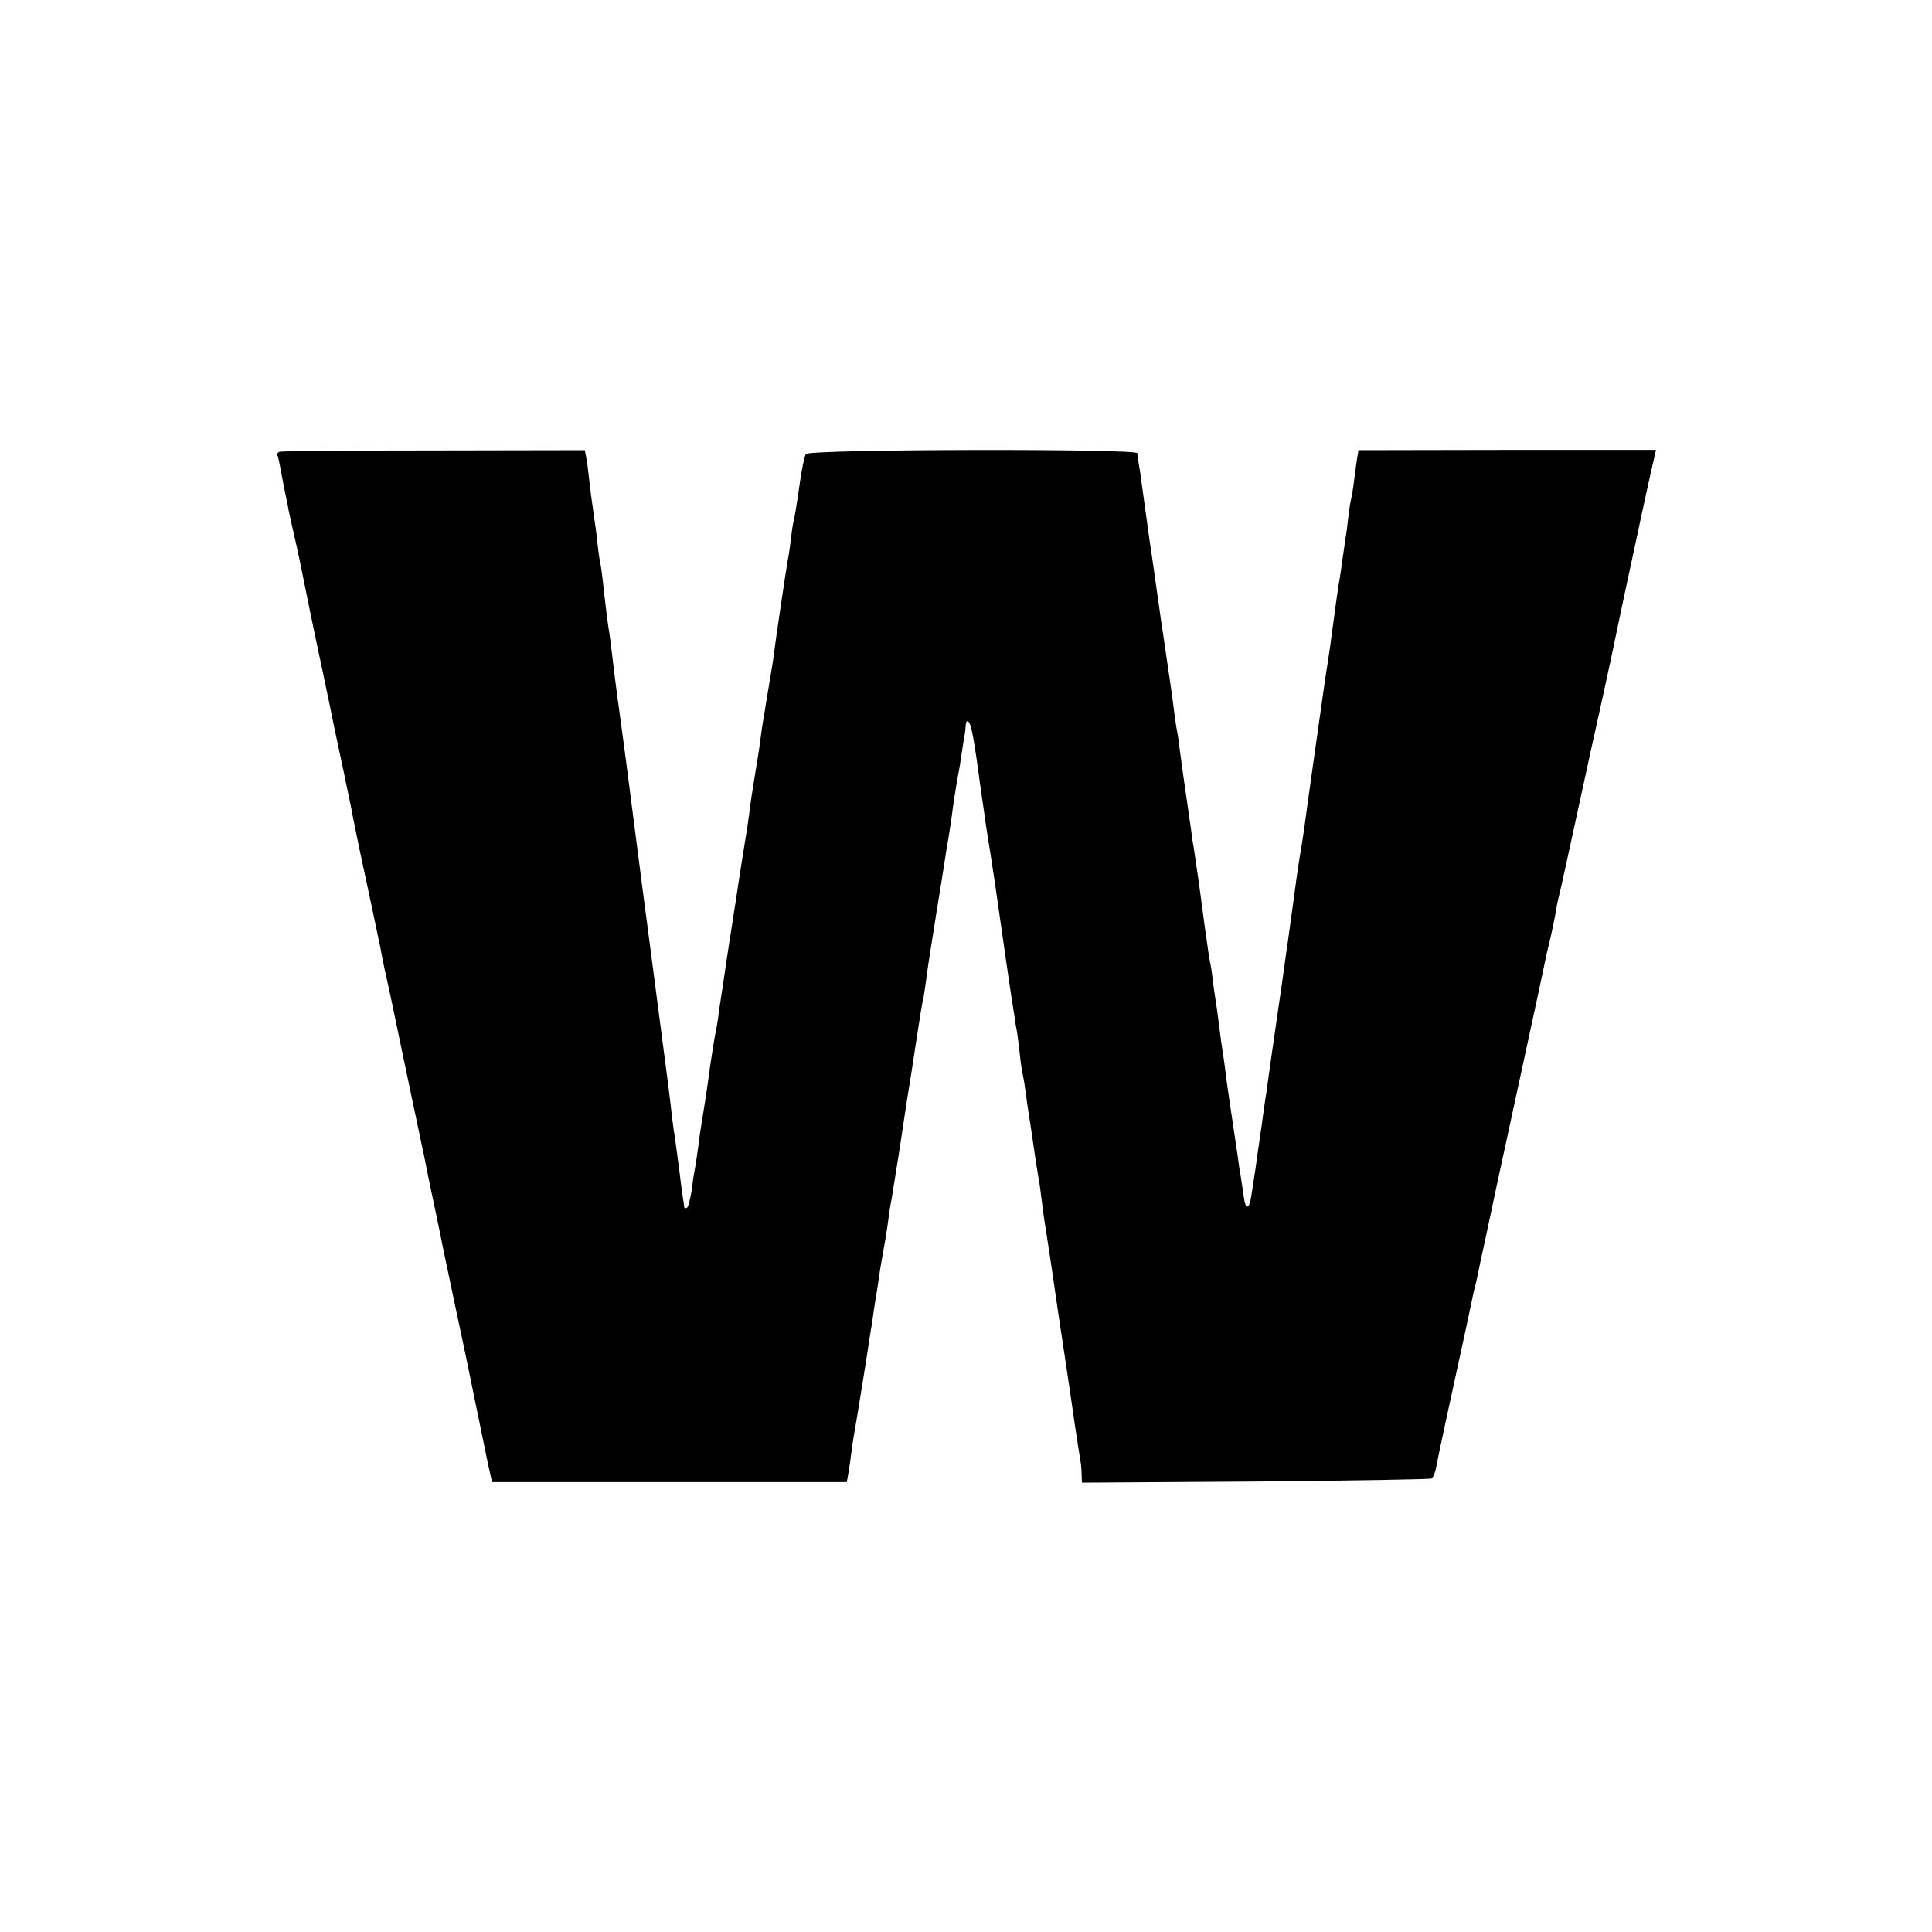
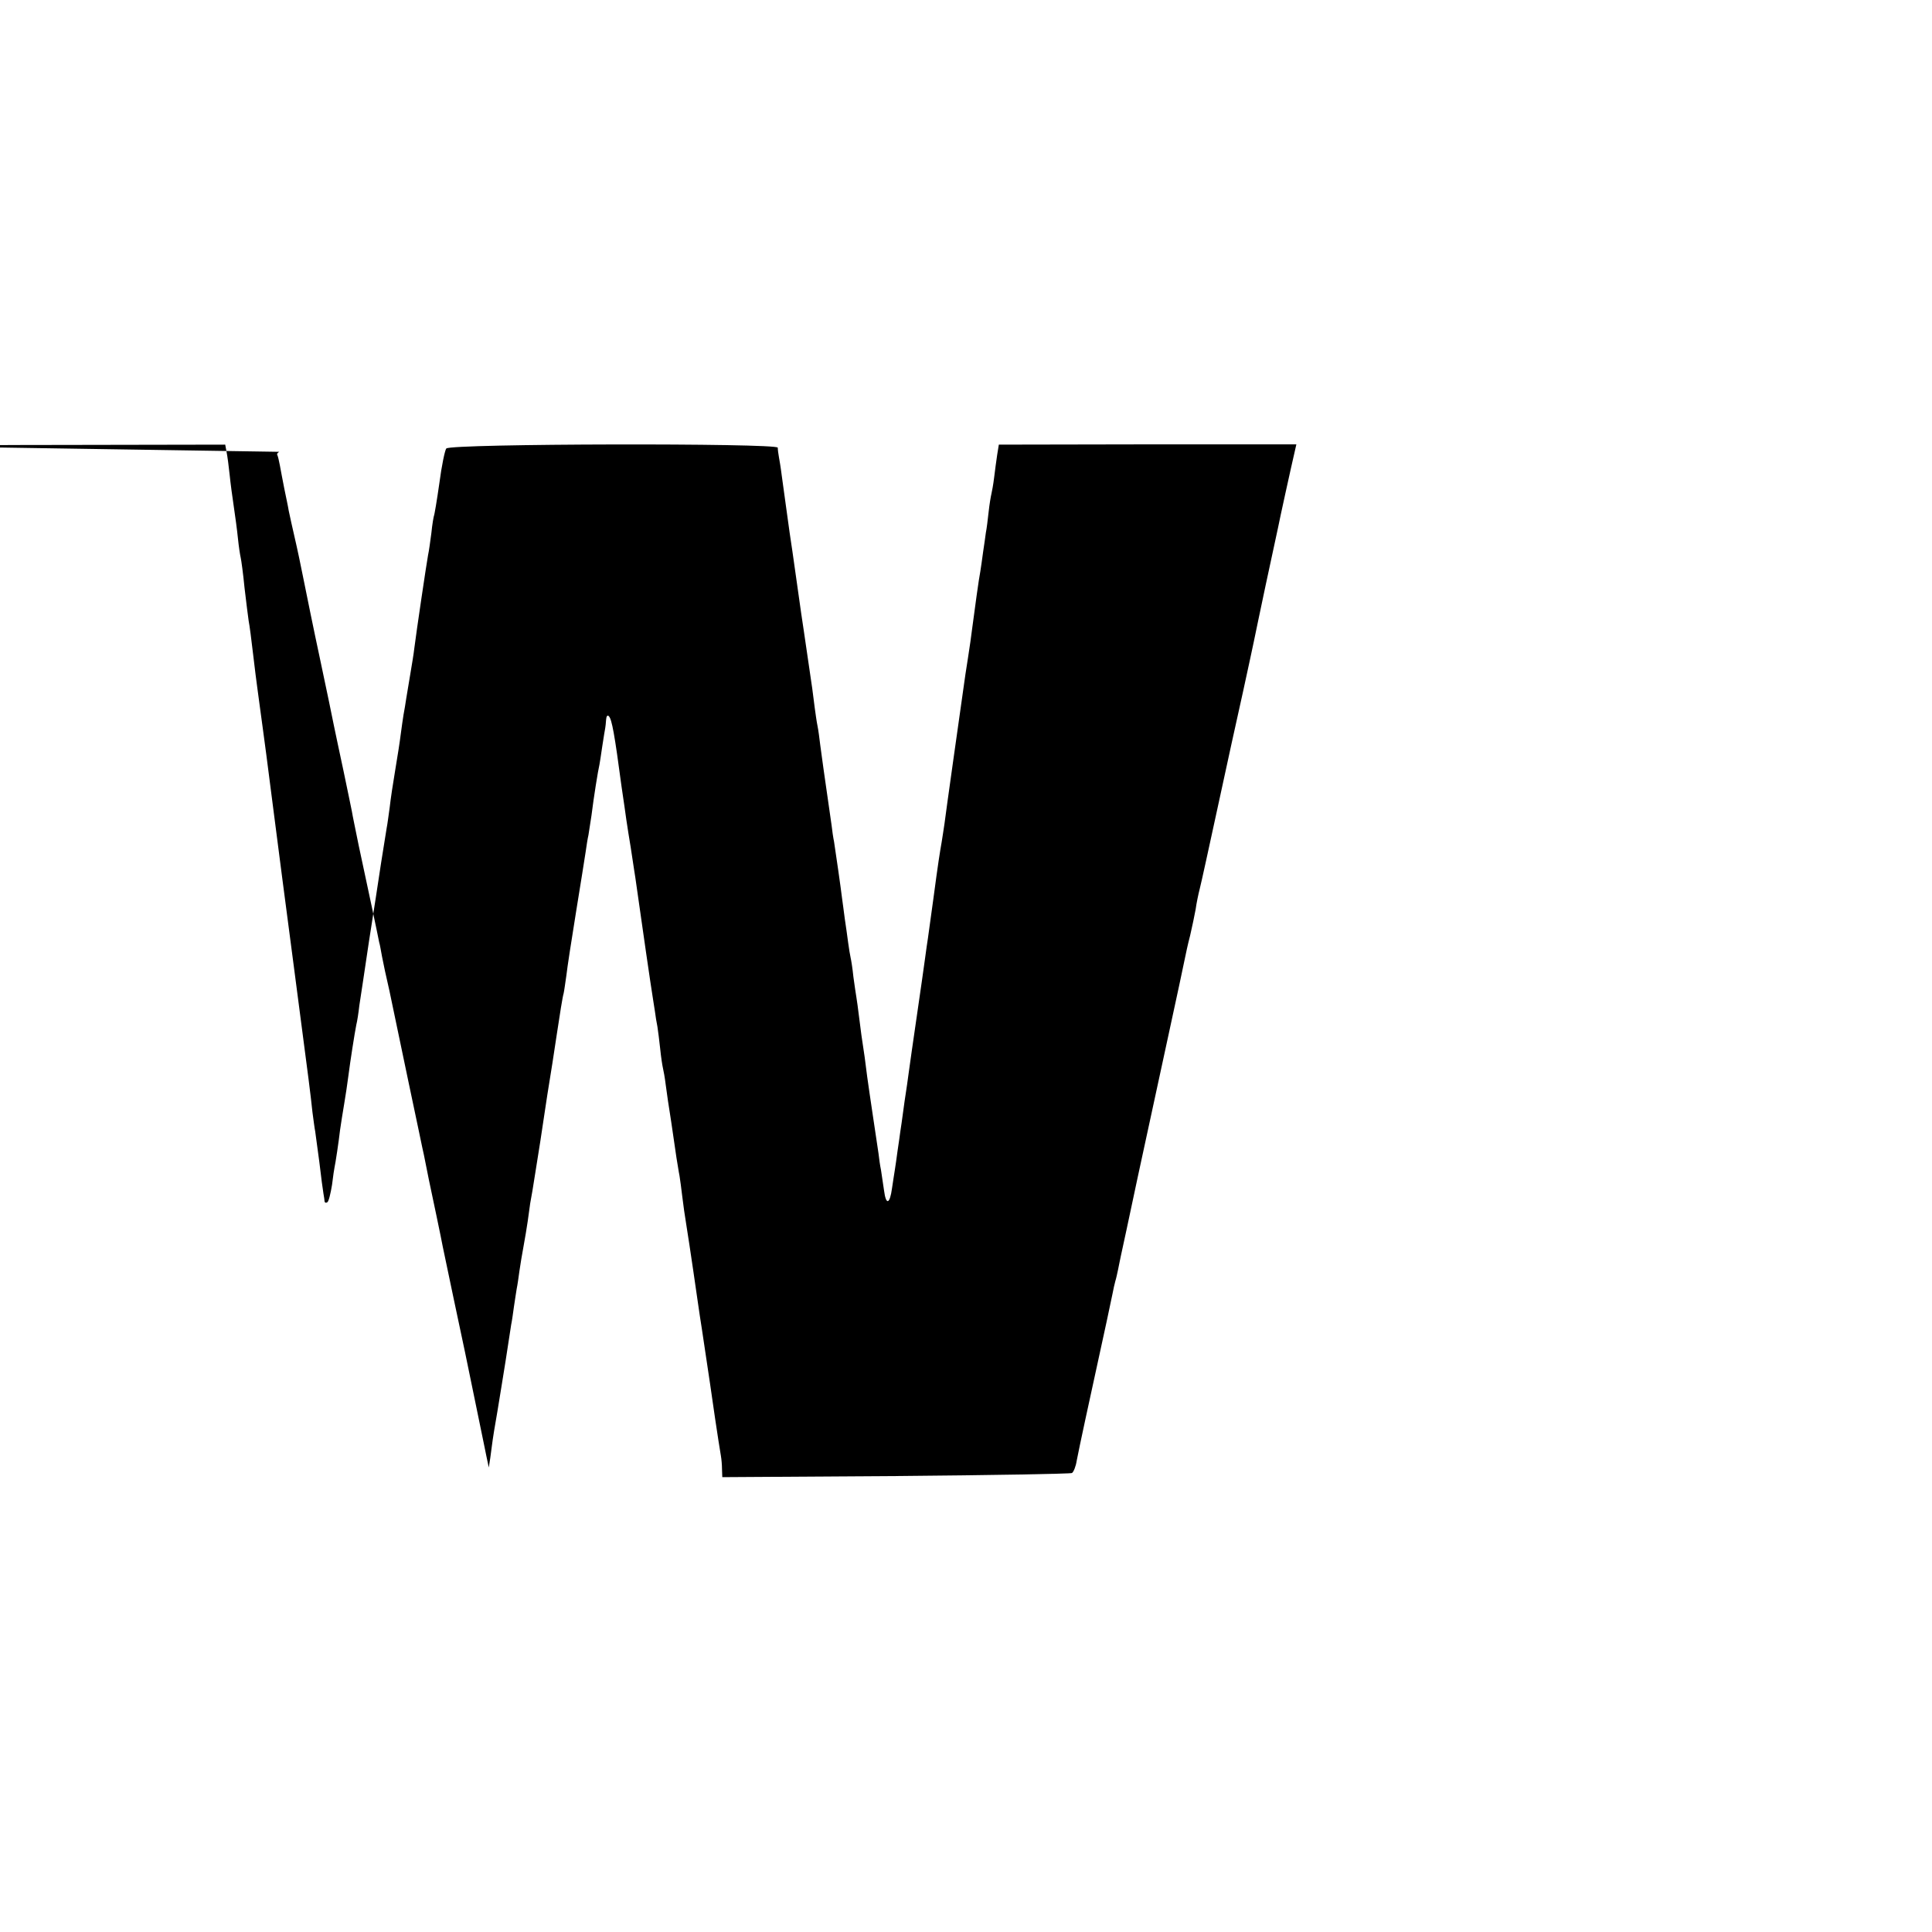
<svg xmlns="http://www.w3.org/2000/svg" version="1.0" width="700pt" height="700pt" viewBox="0 0 700 700" preserveAspectRatio="xMidYMid meet">
  <g transform="translate(0,700) scale(0.1,-0.1)" fill="#000000" stroke="none">
-     <path d="M1012 5363 c-6 -3 -10 -8 -7 -12 2 -4 6 -21 9 -37 3 -16 10 -54 16 -84 6 -30 14 -66 16 -80 4 -21 12 -54 29 -130 2 -8 13 -60 24 -115 11 -55 38 -188 61 -295 23 -107 45 -215 50 -240 5 -25 21 -99 35 -165 14 -66 27 -131 30 -145 2 -14 14 -70 25 -125 12 -55 33 -154 47 -220 14 -66 26 -124 27 -130 2 -5 6 -28 10 -50 4 -22 16 -78 27 -125 10 -47 41 -195 69 -330 29 -135 53 -254 56 -265 2 -11 6 -31 9 -45 3 -14 7 -34 9 -45 11 -51 47 -223 50 -241 4 -21 76 -361 81 -384 4 -18 65 -317 71 -345 2 -11 9 -44 15 -72 l12 -53 642 0 643 0 6 33 c3 17 8 52 11 77 3 25 12 81 20 125 7 44 21 127 30 185 9 58 18 116 20 130 3 14 7 43 10 65 3 22 8 51 10 65 3 14 7 43 10 65 3 22 10 63 15 90 5 28 12 68 15 90 3 22 7 51 9 65 3 14 12 68 20 120 14 86 20 126 31 200 6 40 17 113 21 135 2 11 13 81 24 155 11 74 22 142 25 150 2 8 6 38 10 65 3 28 19 131 35 230 16 99 32 198 35 219 3 21 7 48 10 60 2 12 7 44 11 71 8 65 24 165 29 185 1 3 5 32 10 65 5 33 10 63 11 68 1 4 2 17 3 29 1 14 5 18 10 13 11 -11 21 -67 46 -255 3 -19 8 -53 11 -75 3 -22 9 -65 14 -95 5 -30 12 -73 15 -95 3 -22 8 -51 10 -65 2 -14 11 -77 20 -140 20 -138 19 -135 34 -235 7 -44 14 -93 17 -110 2 -16 6 -41 9 -55 2 -14 7 -50 10 -80 3 -30 8 -62 10 -70 2 -8 7 -35 10 -60 3 -25 12 -85 20 -135 7 -49 16 -108 19 -130 4 -22 8 -51 11 -65 2 -14 7 -47 10 -75 3 -27 10 -75 15 -105 5 -30 16 -104 25 -165 9 -60 22 -155 31 -210 21 -137 42 -283 48 -325 8 -53 17 -113 21 -135 2 -11 4 -33 4 -49 l1 -28 629 4 c345 3 633 8 638 11 6 4 14 24 17 44 4 21 18 88 31 148 80 366 94 433 99 458 3 15 7 35 10 45 3 9 7 28 10 42 3 14 7 36 10 49 3 14 31 142 61 285 31 144 81 374 111 513 30 138 57 264 60 280 3 15 11 53 19 83 7 30 16 73 20 95 3 22 10 56 15 75 5 19 34 152 65 295 31 143 72 332 92 420 19 88 37 170 39 181 2 12 22 104 43 205 22 101 42 195 45 209 4 22 47 218 61 278 l5 22 -539 0 -539 -1 -6 -37 c-3 -20 -8 -57 -11 -82 -3 -25 -8 -52 -10 -60 -2 -8 -7 -37 -10 -65 -3 -27 -7 -61 -10 -75 -2 -14 -6 -45 -10 -70 -3 -25 -8 -56 -10 -70 -5 -24 -21 -141 -30 -210 -2 -19 -9 -66 -15 -105 -6 -38 -13 -83 -15 -100 -14 -98 -66 -466 -70 -500 -3 -22 -8 -51 -10 -65 -7 -40 -13 -77 -30 -205 -9 -66 -18 -131 -20 -145 -2 -14 -7 -45 -10 -70 -3 -25 -17 -119 -30 -210 -13 -91 -27 -185 -30 -210 -3 -25 -8 -56 -10 -70 -2 -14 -7 -45 -10 -70 -3 -25 -8 -56 -10 -70 -2 -14 -6 -45 -10 -70 -3 -25 -8 -56 -10 -70 -2 -14 -7 -43 -10 -65 -8 -59 -22 -63 -29 -8 -4 26 -9 60 -11 74 -3 14 -7 41 -9 60 -3 19 -12 79 -20 134 -8 55 -18 120 -21 144 -3 23 -7 55 -9 70 -9 58 -16 108 -21 151 -3 25 -7 54 -9 66 -2 12 -7 45 -11 75 -3 30 -8 61 -10 69 -2 8 -6 33 -9 55 -3 22 -8 60 -12 85 -3 25 -8 59 -10 75 -4 34 -23 167 -29 205 -3 14 -7 41 -9 60 -28 194 -36 251 -41 290 -3 25 -7 56 -10 70 -3 14 -7 43 -10 65 -3 22 -7 54 -9 70 -5 33 -22 150 -30 205 -3 19 -15 100 -26 180 -11 80 -23 161 -26 180 -8 61 -23 163 -29 210 -3 25 -8 54 -10 65 -2 11 -4 26 -4 33 -1 17 -1186 15 -1201 -3 -5 -6 -17 -63 -25 -125 -9 -63 -18 -117 -20 -120 -1 -3 -6 -30 -9 -61 -4 -31 -9 -67 -12 -80 -5 -26 -43 -282 -50 -339 -2 -19 -9 -60 -14 -90 -5 -30 -12 -71 -15 -90 -3 -19 -7 -46 -10 -60 -2 -14 -7 -45 -10 -70 -3 -25 -12 -83 -20 -130 -8 -47 -17 -107 -20 -135 -4 -27 -8 -61 -11 -75 -2 -14 -11 -70 -20 -125 -8 -55 -28 -183 -44 -285 -15 -102 -31 -207 -35 -233 -3 -27 -8 -59 -11 -70 -6 -30 -22 -132 -29 -187 -3 -25 -10 -70 -15 -100 -5 -30 -12 -73 -15 -95 -4 -37 -17 -123 -20 -135 -1 -3 -5 -31 -9 -63 -5 -31 -12 -60 -17 -63 -5 -3 -9 -2 -10 3 0 4 -2 17 -4 28 -2 11 -9 63 -15 115 -7 52 -14 102 -15 111 -2 9 -6 40 -10 70 -8 74 -8 75 -65 509 -28 212 -64 488 -80 614 -16 127 -32 247 -35 268 -3 21 -8 57 -11 81 -3 23 -7 53 -9 67 -2 14 -9 68 -15 120 -6 52 -13 106 -16 120 -2 14 -9 68 -15 120 -5 52 -12 102 -14 110 -2 8 -7 40 -10 70 -3 30 -10 82 -15 115 -5 33 -12 85 -15 115 -3 30 -8 67 -11 82 l-5 27 -547 -1 c-301 0 -553 -2 -560 -5z" />
+     <path d="M1012 5363 c-6 -3 -10 -8 -7 -12 2 -4 6 -21 9 -37 3 -16 10 -54 16 -84 6 -30 14 -66 16 -80 4 -21 12 -54 29 -130 2 -8 13 -60 24 -115 11 -55 38 -188 61 -295 23 -107 45 -215 50 -240 5 -25 21 -99 35 -165 14 -66 27 -131 30 -145 2 -14 14 -70 25 -125 12 -55 33 -154 47 -220 14 -66 26 -124 27 -130 2 -5 6 -28 10 -50 4 -22 16 -78 27 -125 10 -47 41 -195 69 -330 29 -135 53 -254 56 -265 2 -11 6 -31 9 -45 3 -14 7 -34 9 -45 11 -51 47 -223 50 -241 4 -21 76 -361 81 -384 4 -18 65 -317 71 -345 2 -11 9 -44 15 -72 c3 17 8 52 11 77 3 25 12 81 20 125 7 44 21 127 30 185 9 58 18 116 20 130 3 14 7 43 10 65 3 22 8 51 10 65 3 14 7 43 10 65 3 22 10 63 15 90 5 28 12 68 15 90 3 22 7 51 9 65 3 14 12 68 20 120 14 86 20 126 31 200 6 40 17 113 21 135 2 11 13 81 24 155 11 74 22 142 25 150 2 8 6 38 10 65 3 28 19 131 35 230 16 99 32 198 35 219 3 21 7 48 10 60 2 12 7 44 11 71 8 65 24 165 29 185 1 3 5 32 10 65 5 33 10 63 11 68 1 4 2 17 3 29 1 14 5 18 10 13 11 -11 21 -67 46 -255 3 -19 8 -53 11 -75 3 -22 9 -65 14 -95 5 -30 12 -73 15 -95 3 -22 8 -51 10 -65 2 -14 11 -77 20 -140 20 -138 19 -135 34 -235 7 -44 14 -93 17 -110 2 -16 6 -41 9 -55 2 -14 7 -50 10 -80 3 -30 8 -62 10 -70 2 -8 7 -35 10 -60 3 -25 12 -85 20 -135 7 -49 16 -108 19 -130 4 -22 8 -51 11 -65 2 -14 7 -47 10 -75 3 -27 10 -75 15 -105 5 -30 16 -104 25 -165 9 -60 22 -155 31 -210 21 -137 42 -283 48 -325 8 -53 17 -113 21 -135 2 -11 4 -33 4 -49 l1 -28 629 4 c345 3 633 8 638 11 6 4 14 24 17 44 4 21 18 88 31 148 80 366 94 433 99 458 3 15 7 35 10 45 3 9 7 28 10 42 3 14 7 36 10 49 3 14 31 142 61 285 31 144 81 374 111 513 30 138 57 264 60 280 3 15 11 53 19 83 7 30 16 73 20 95 3 22 10 56 15 75 5 19 34 152 65 295 31 143 72 332 92 420 19 88 37 170 39 181 2 12 22 104 43 205 22 101 42 195 45 209 4 22 47 218 61 278 l5 22 -539 0 -539 -1 -6 -37 c-3 -20 -8 -57 -11 -82 -3 -25 -8 -52 -10 -60 -2 -8 -7 -37 -10 -65 -3 -27 -7 -61 -10 -75 -2 -14 -6 -45 -10 -70 -3 -25 -8 -56 -10 -70 -5 -24 -21 -141 -30 -210 -2 -19 -9 -66 -15 -105 -6 -38 -13 -83 -15 -100 -14 -98 -66 -466 -70 -500 -3 -22 -8 -51 -10 -65 -7 -40 -13 -77 -30 -205 -9 -66 -18 -131 -20 -145 -2 -14 -7 -45 -10 -70 -3 -25 -17 -119 -30 -210 -13 -91 -27 -185 -30 -210 -3 -25 -8 -56 -10 -70 -2 -14 -7 -45 -10 -70 -3 -25 -8 -56 -10 -70 -2 -14 -6 -45 -10 -70 -3 -25 -8 -56 -10 -70 -2 -14 -7 -43 -10 -65 -8 -59 -22 -63 -29 -8 -4 26 -9 60 -11 74 -3 14 -7 41 -9 60 -3 19 -12 79 -20 134 -8 55 -18 120 -21 144 -3 23 -7 55 -9 70 -9 58 -16 108 -21 151 -3 25 -7 54 -9 66 -2 12 -7 45 -11 75 -3 30 -8 61 -10 69 -2 8 -6 33 -9 55 -3 22 -8 60 -12 85 -3 25 -8 59 -10 75 -4 34 -23 167 -29 205 -3 14 -7 41 -9 60 -28 194 -36 251 -41 290 -3 25 -7 56 -10 70 -3 14 -7 43 -10 65 -3 22 -7 54 -9 70 -5 33 -22 150 -30 205 -3 19 -15 100 -26 180 -11 80 -23 161 -26 180 -8 61 -23 163 -29 210 -3 25 -8 54 -10 65 -2 11 -4 26 -4 33 -1 17 -1186 15 -1201 -3 -5 -6 -17 -63 -25 -125 -9 -63 -18 -117 -20 -120 -1 -3 -6 -30 -9 -61 -4 -31 -9 -67 -12 -80 -5 -26 -43 -282 -50 -339 -2 -19 -9 -60 -14 -90 -5 -30 -12 -71 -15 -90 -3 -19 -7 -46 -10 -60 -2 -14 -7 -45 -10 -70 -3 -25 -12 -83 -20 -130 -8 -47 -17 -107 -20 -135 -4 -27 -8 -61 -11 -75 -2 -14 -11 -70 -20 -125 -8 -55 -28 -183 -44 -285 -15 -102 -31 -207 -35 -233 -3 -27 -8 -59 -11 -70 -6 -30 -22 -132 -29 -187 -3 -25 -10 -70 -15 -100 -5 -30 -12 -73 -15 -95 -4 -37 -17 -123 -20 -135 -1 -3 -5 -31 -9 -63 -5 -31 -12 -60 -17 -63 -5 -3 -9 -2 -10 3 0 4 -2 17 -4 28 -2 11 -9 63 -15 115 -7 52 -14 102 -15 111 -2 9 -6 40 -10 70 -8 74 -8 75 -65 509 -28 212 -64 488 -80 614 -16 127 -32 247 -35 268 -3 21 -8 57 -11 81 -3 23 -7 53 -9 67 -2 14 -9 68 -15 120 -6 52 -13 106 -16 120 -2 14 -9 68 -15 120 -5 52 -12 102 -14 110 -2 8 -7 40 -10 70 -3 30 -10 82 -15 115 -5 33 -12 85 -15 115 -3 30 -8 67 -11 82 l-5 27 -547 -1 c-301 0 -553 -2 -560 -5z" />
  </g>
</svg>